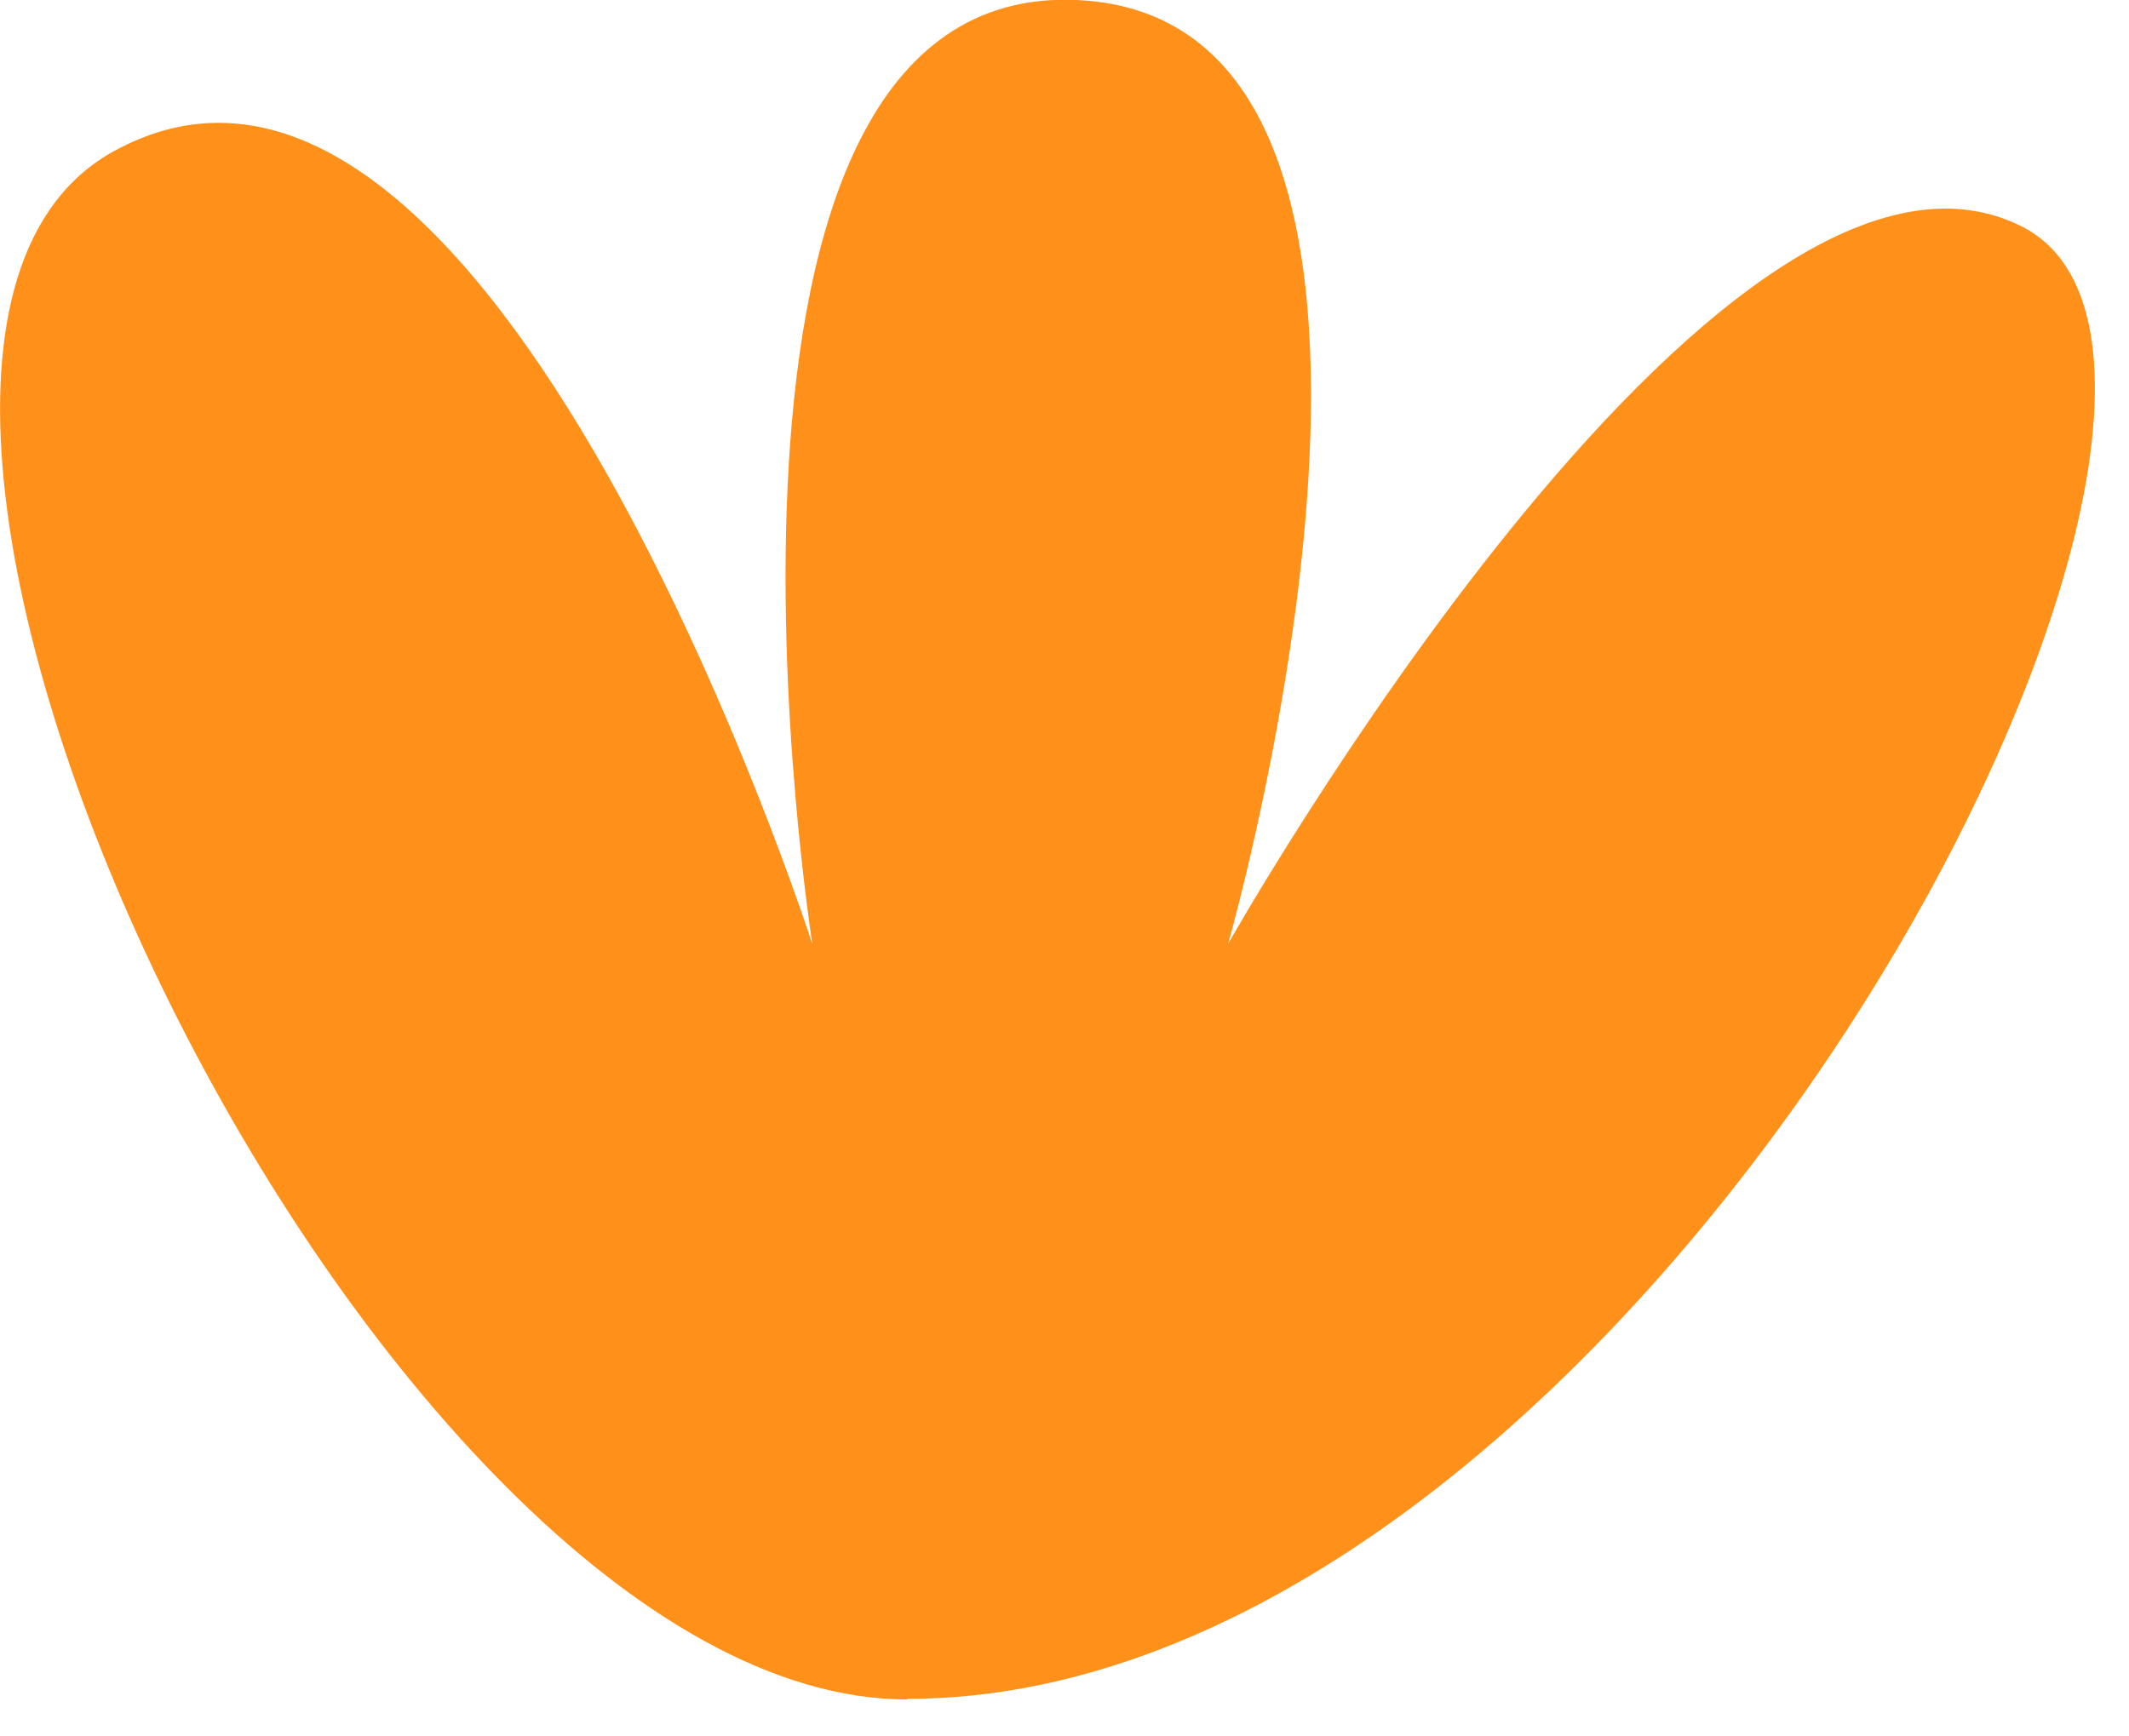
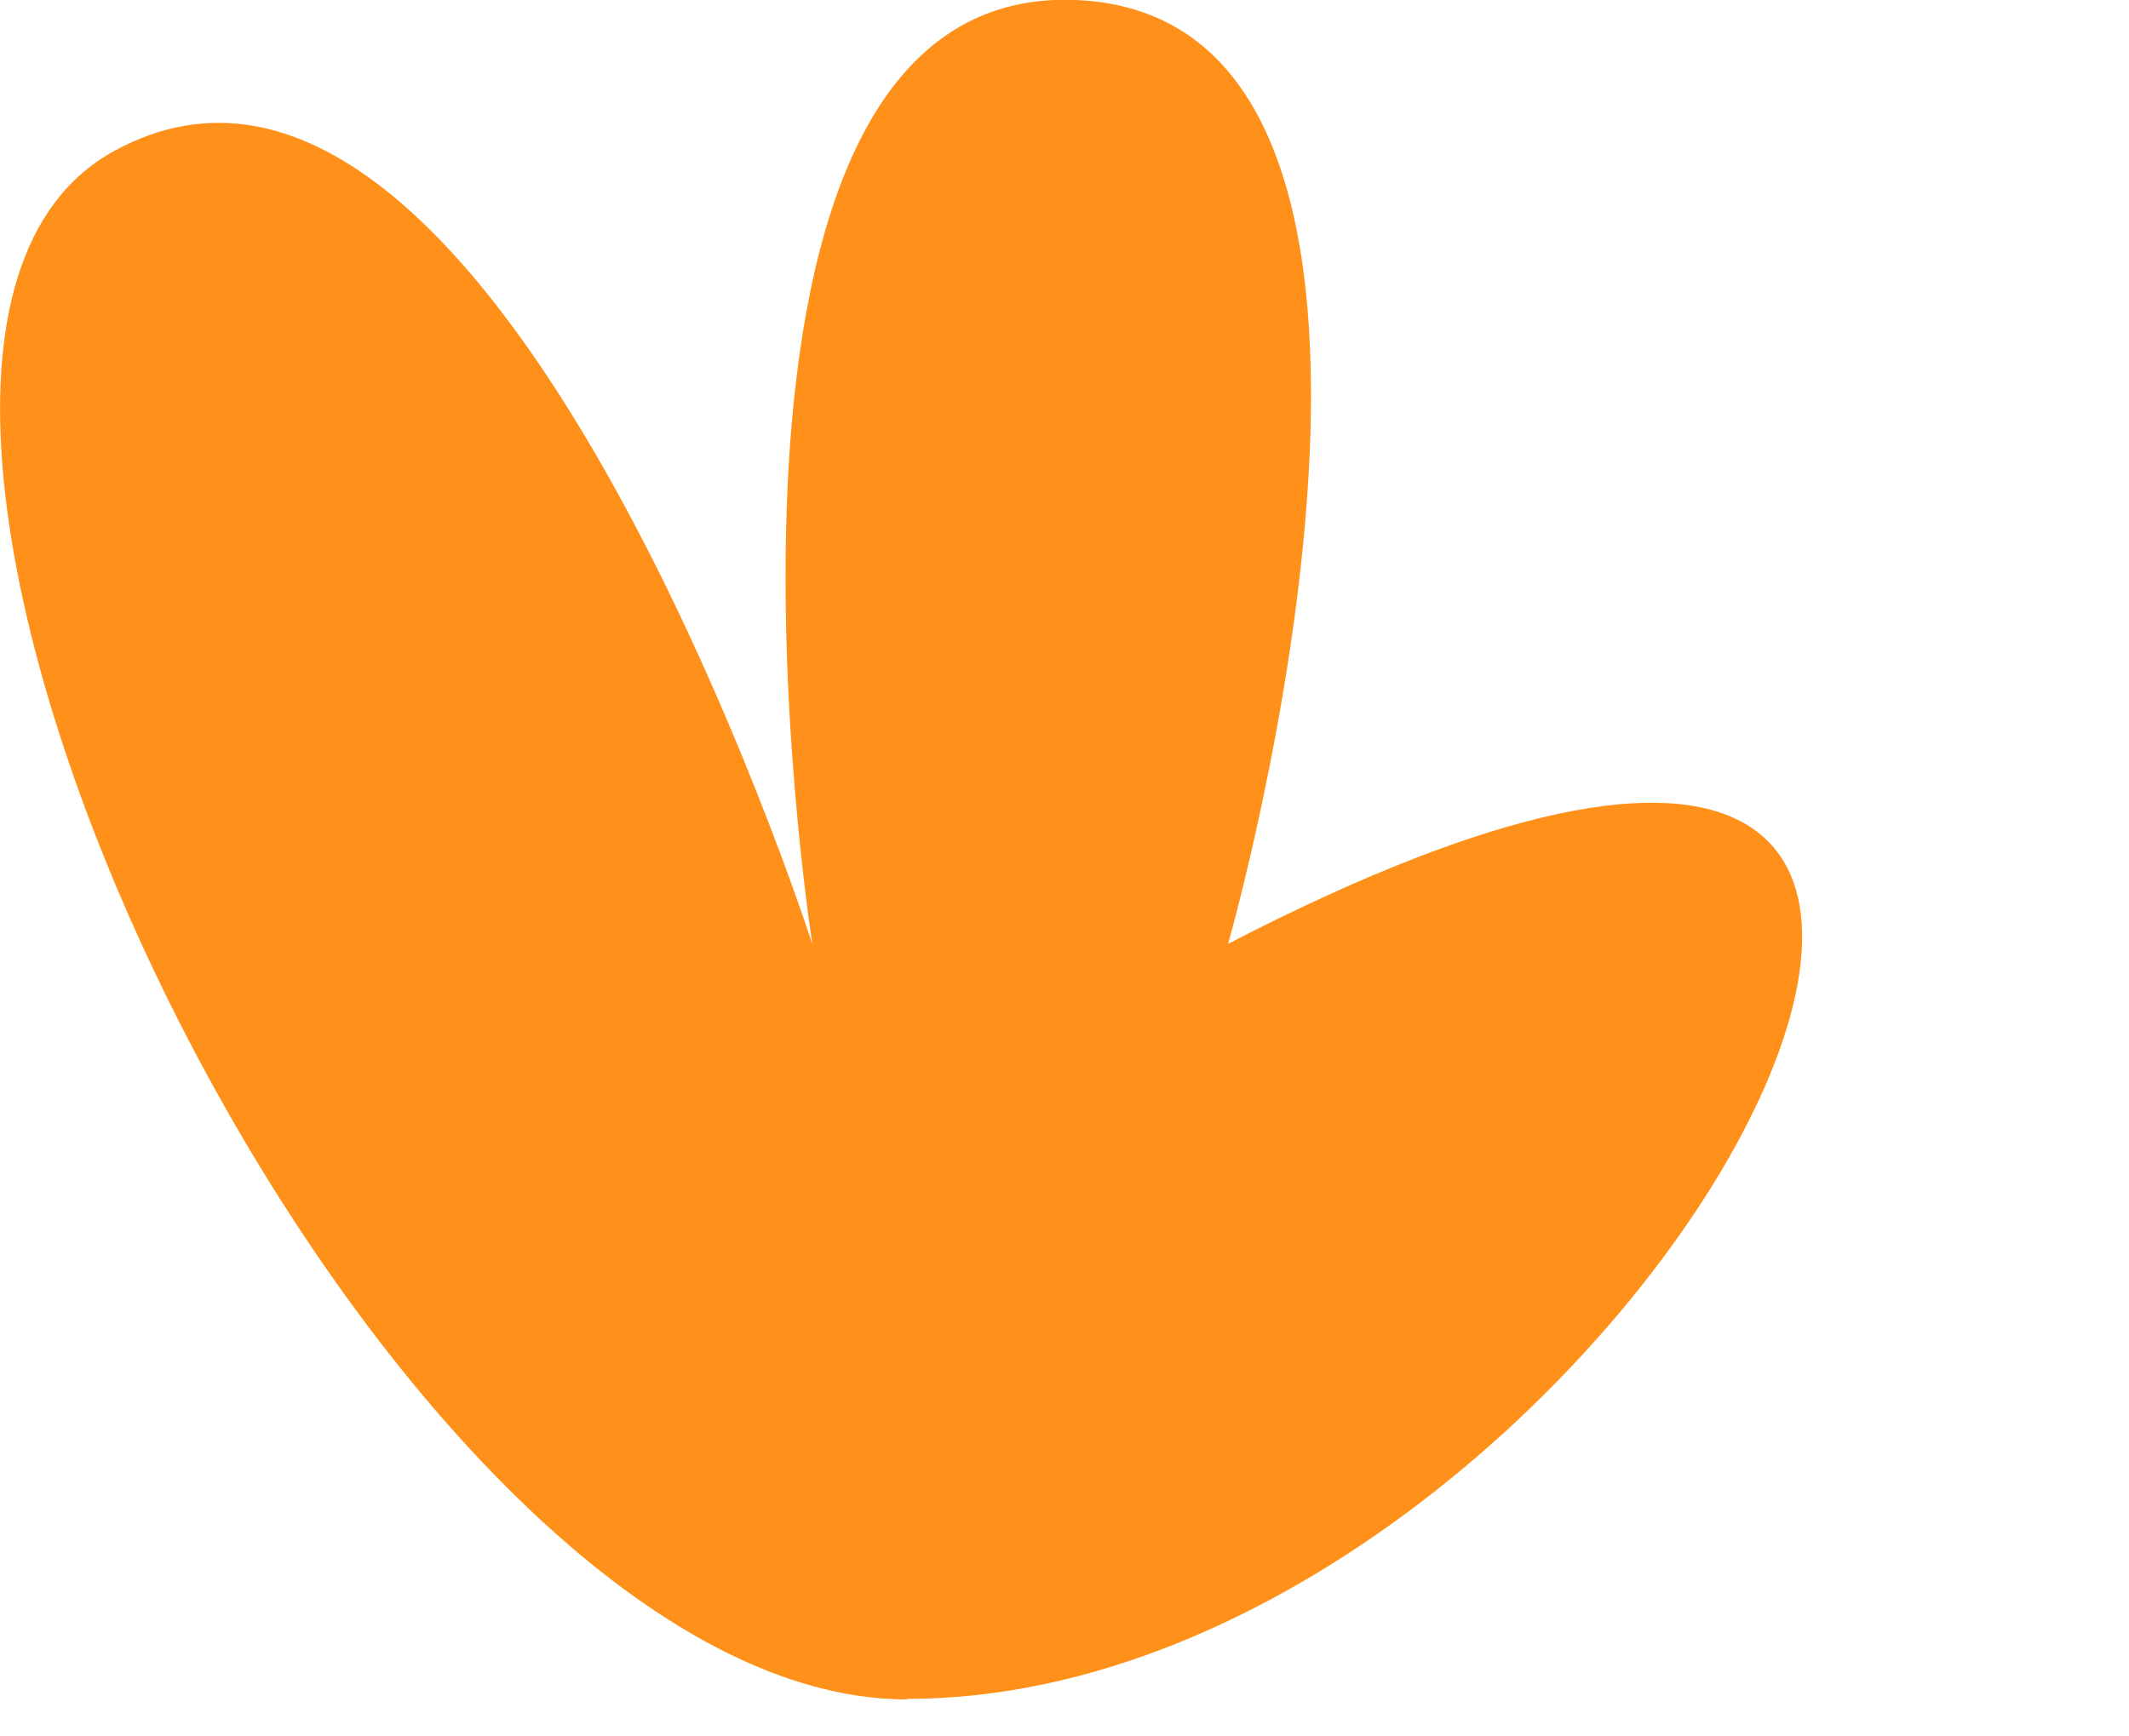
<svg xmlns="http://www.w3.org/2000/svg" width="38" height="31" viewBox="0 0 38 31" fill="none">
-   <path d="M16.19 30.34C6.72 30.34 -4.71 6.41 2.03 2.7C8.77 -1.01 14.5 16.86 14.5 16.86C14.5 16.86 11.8 -0.33 19.22 -8.48435e-06C26.64 0.34 21.92 16.85 21.92 16.85C21.92 16.85 30.68 1.34 36.08 4.04C41.47 6.74 29.34 30.33 16.19 30.33" fill="#FF911A" />
+   <path d="M16.19 30.34C6.72 30.34 -4.71 6.41 2.03 2.7C8.77 -1.01 14.5 16.86 14.5 16.86C14.5 16.86 11.8 -0.33 19.22 -8.48435e-06C26.64 0.34 21.92 16.85 21.92 16.85C41.47 6.74 29.34 30.33 16.19 30.33" fill="#FF911A" />
</svg>